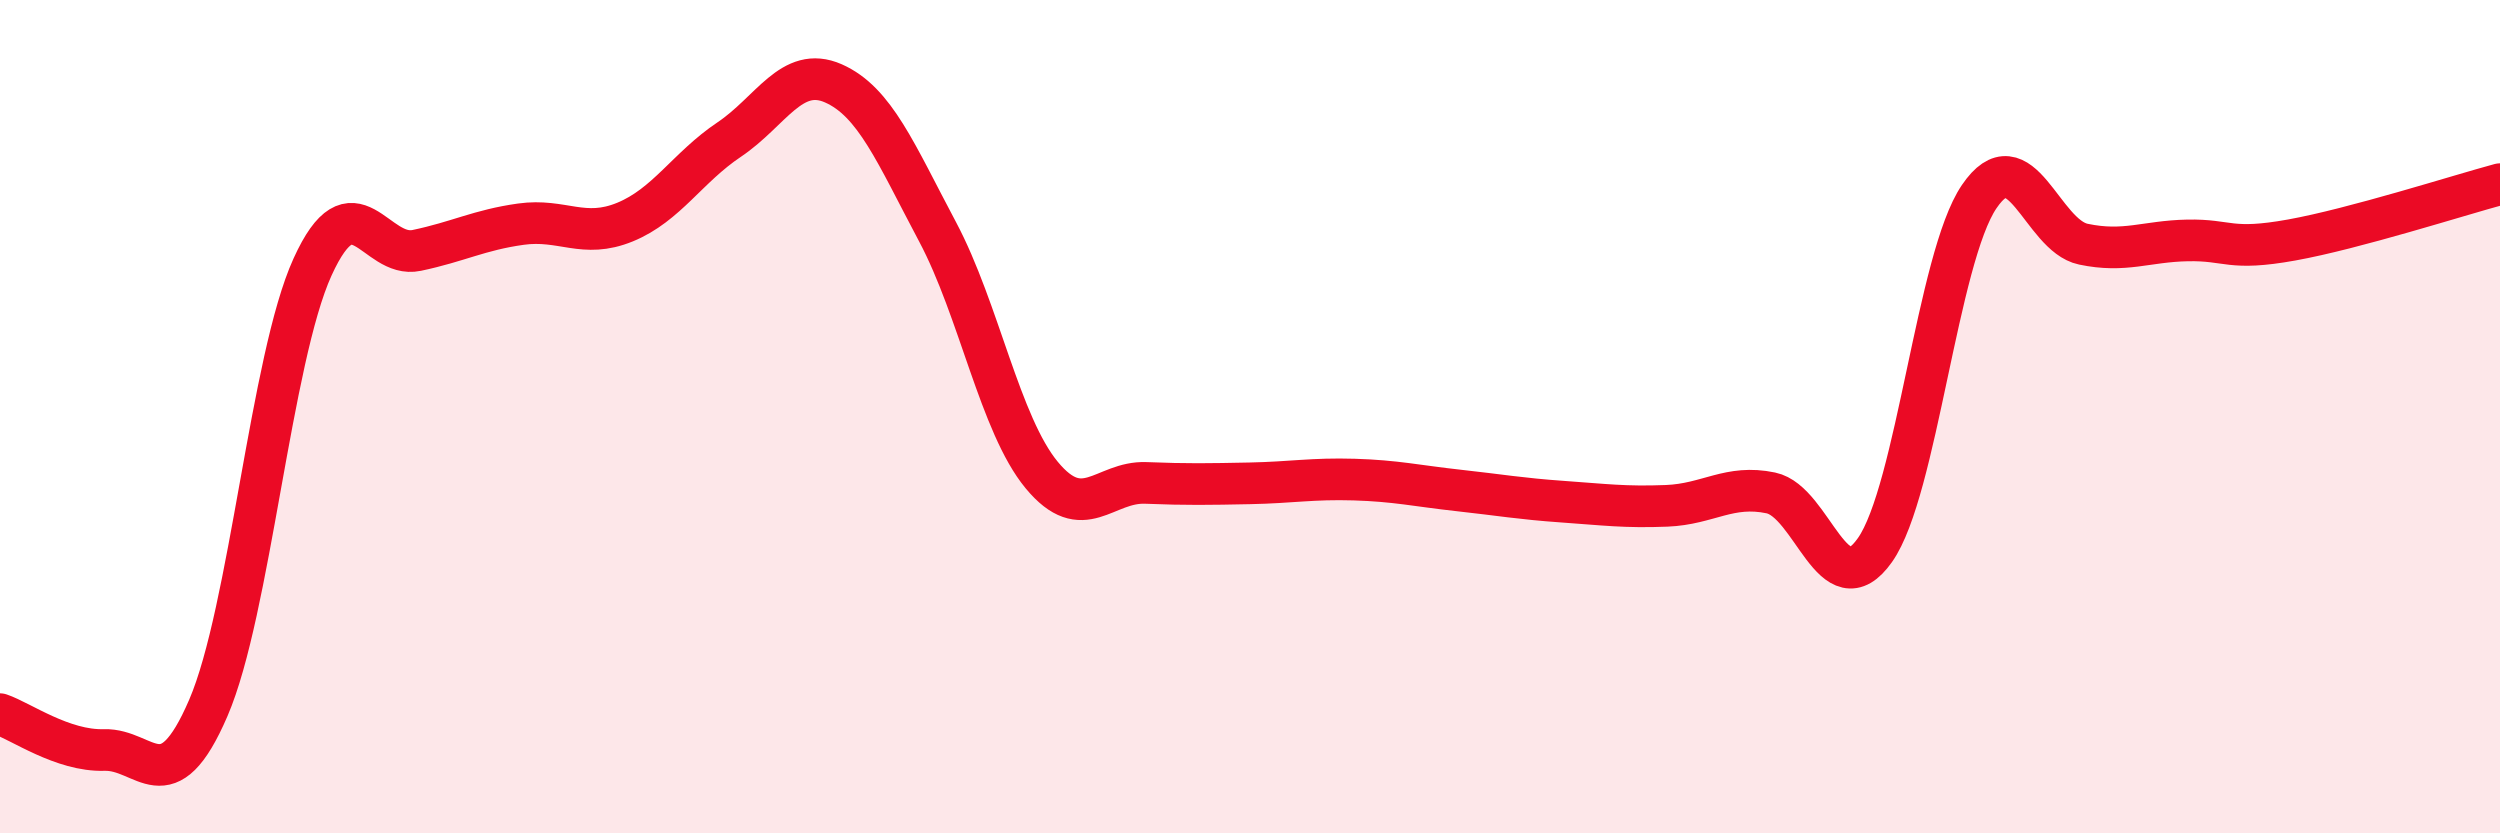
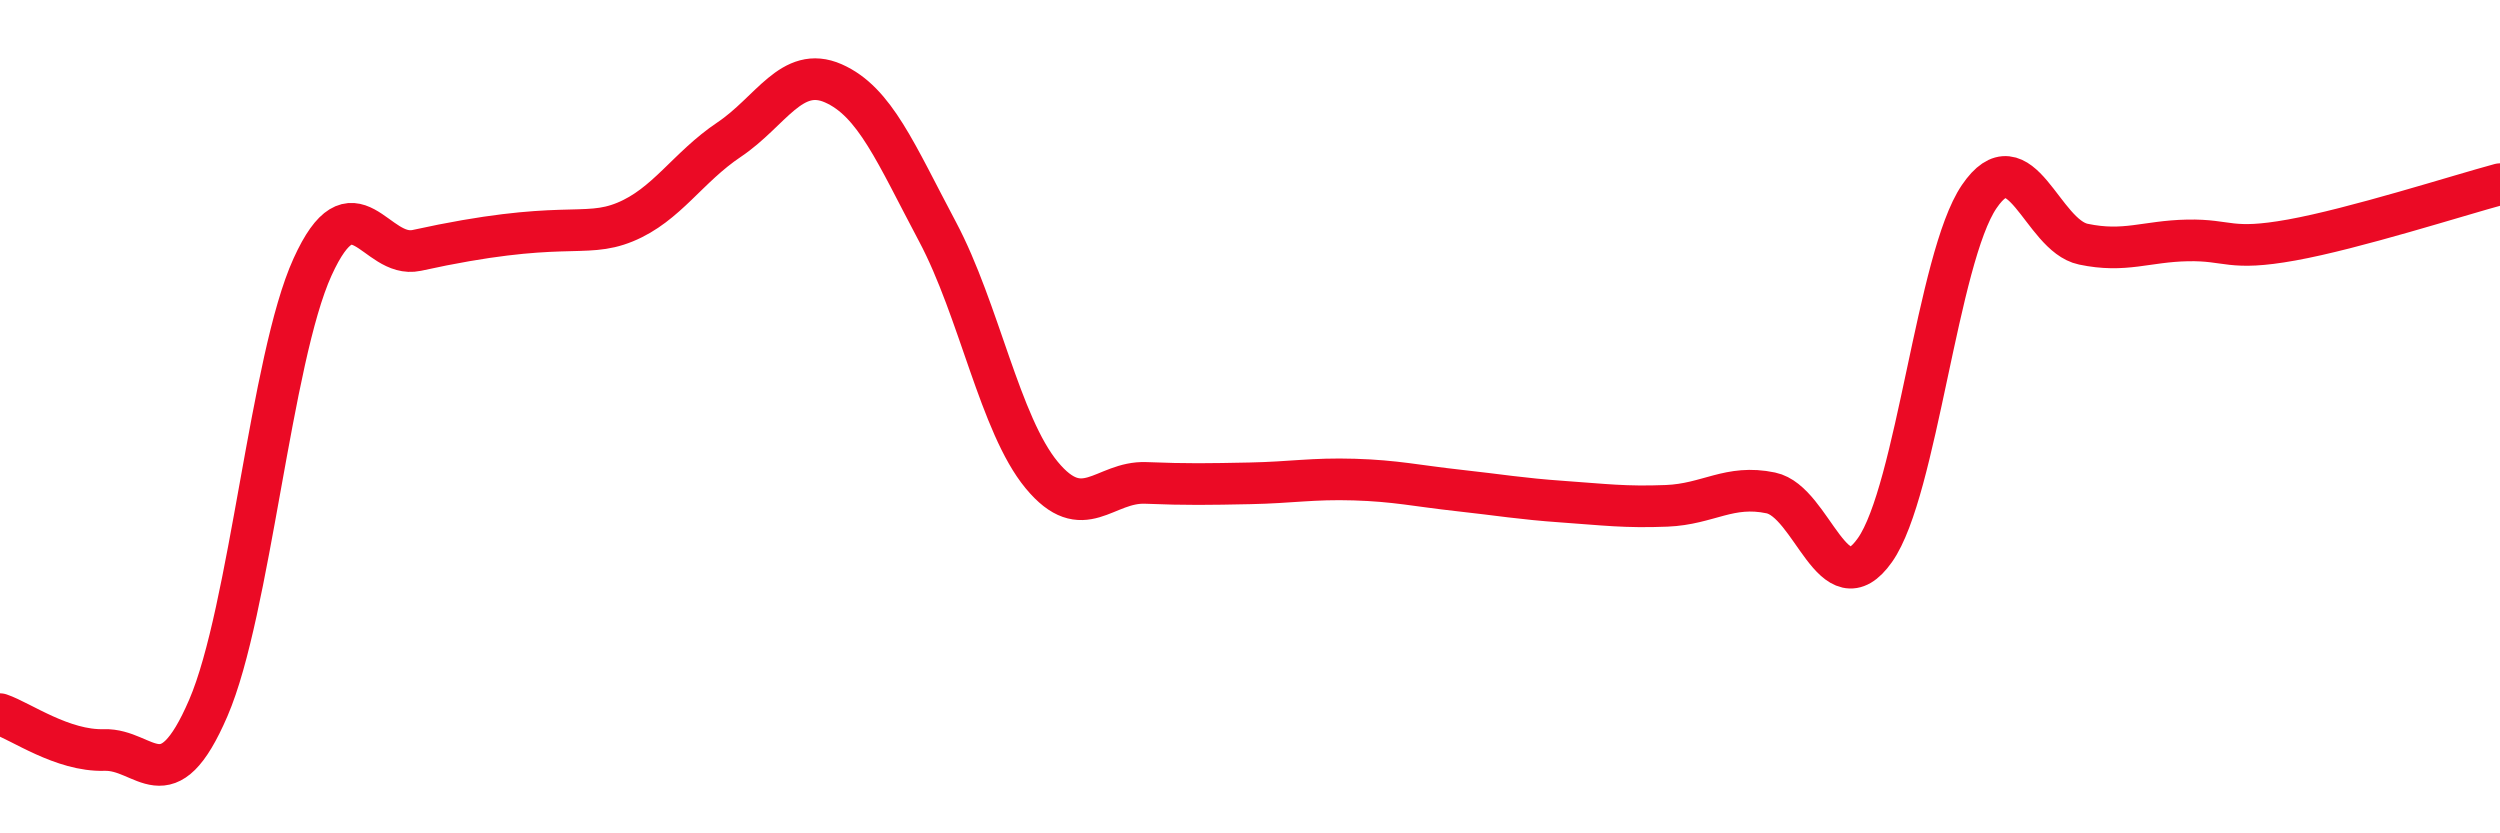
<svg xmlns="http://www.w3.org/2000/svg" width="60" height="20" viewBox="0 0 60 20">
-   <path d="M 0,17.14 C 0.5,17.31 1.5,18.03 2.5,18 C 3.5,17.97 4,19.31 5,16.99 C 6,14.67 6.5,8.61 7.5,6.41 C 8.5,4.21 9,6.22 10,6.01 C 11,5.8 11.5,5.52 12.5,5.38 C 13.5,5.24 14,5.74 15,5.33 C 16,4.92 16.5,4.02 17.5,3.35 C 18.5,2.68 19,1.56 20,2 C 21,2.44 21.5,3.68 22.5,5.56 C 23.5,7.44 24,10.19 25,11.4 C 26,12.61 26.5,11.55 27.5,11.59 C 28.5,11.63 29,11.62 30,11.6 C 31,11.58 31.5,11.48 32.5,11.51 C 33.5,11.54 34,11.66 35,11.77 C 36,11.88 36.5,11.97 37.5,12.04 C 38.5,12.11 39,12.18 40,12.14 C 41,12.1 41.5,11.62 42.5,11.83 C 43.5,12.04 44,14.62 45,13.2 C 46,11.78 46.5,6.19 47.5,4.72 C 48.5,3.25 49,5.65 50,5.86 C 51,6.07 51.5,5.79 52.5,5.77 C 53.5,5.75 53.5,6.03 55,5.76 C 56.5,5.49 59,4.69 60,4.42L60 20L0 20Z" fill="#EB0A25" opacity="0.1" stroke-linecap="round" stroke-linejoin="round" />
-   <path d="M 0,17.14 C 0.5,17.31 1.5,18.03 2.5,18 C 3.5,17.97 4,19.31 5,16.99 C 6,14.67 6.5,8.61 7.5,6.41 C 8.5,4.21 9,6.22 10,6.01 C 11,5.8 11.5,5.52 12.5,5.38 C 13.5,5.24 14,5.74 15,5.33 C 16,4.92 16.5,4.02 17.5,3.35 C 18.5,2.68 19,1.56 20,2 C 21,2.44 21.5,3.68 22.5,5.56 C 23.5,7.44 24,10.19 25,11.4 C 26,12.61 26.5,11.55 27.5,11.59 C 28.5,11.63 29,11.62 30,11.6 C 31,11.58 31.5,11.48 32.5,11.51 C 33.5,11.54 34,11.66 35,11.77 C 36,11.88 36.5,11.97 37.5,12.04 C 38.5,12.11 39,12.18 40,12.14 C 41,12.1 41.5,11.62 42.5,11.83 C 43.5,12.04 44,14.62 45,13.2 C 46,11.78 46.5,6.19 47.5,4.72 C 48.5,3.25 49,5.65 50,5.86 C 51,6.07 51.5,5.79 52.5,5.77 C 53.5,5.75 53.5,6.03 55,5.76 C 56.5,5.49 59,4.69 60,4.42" stroke="#EB0A25" stroke-width="1" fill="none" stroke-linecap="round" stroke-linejoin="round" />
+   <path d="M 0,17.14 C 0.5,17.31 1.5,18.03 2.5,18 C 3.5,17.97 4,19.31 5,16.99 C 6,14.67 6.5,8.61 7.5,6.41 C 8.5,4.21 9,6.22 10,6.01 C 13.5,5.24 14,5.74 15,5.33 C 16,4.92 16.5,4.02 17.5,3.35 C 18.5,2.68 19,1.56 20,2 C 21,2.44 21.5,3.68 22.5,5.56 C 23.5,7.44 24,10.19 25,11.4 C 26,12.61 26.5,11.55 27.5,11.59 C 28.5,11.63 29,11.62 30,11.6 C 31,11.58 31.5,11.48 32.5,11.51 C 33.5,11.54 34,11.66 35,11.77 C 36,11.88 36.5,11.97 37.5,12.04 C 38.5,12.11 39,12.18 40,12.14 C 41,12.1 41.5,11.62 42.5,11.83 C 43.5,12.04 44,14.62 45,13.2 C 46,11.78 46.5,6.19 47.5,4.72 C 48.5,3.25 49,5.65 50,5.86 C 51,6.07 51.5,5.79 52.5,5.77 C 53.5,5.75 53.5,6.03 55,5.76 C 56.5,5.49 59,4.69 60,4.42" stroke="#EB0A25" stroke-width="1" fill="none" stroke-linecap="round" stroke-linejoin="round" />
</svg>